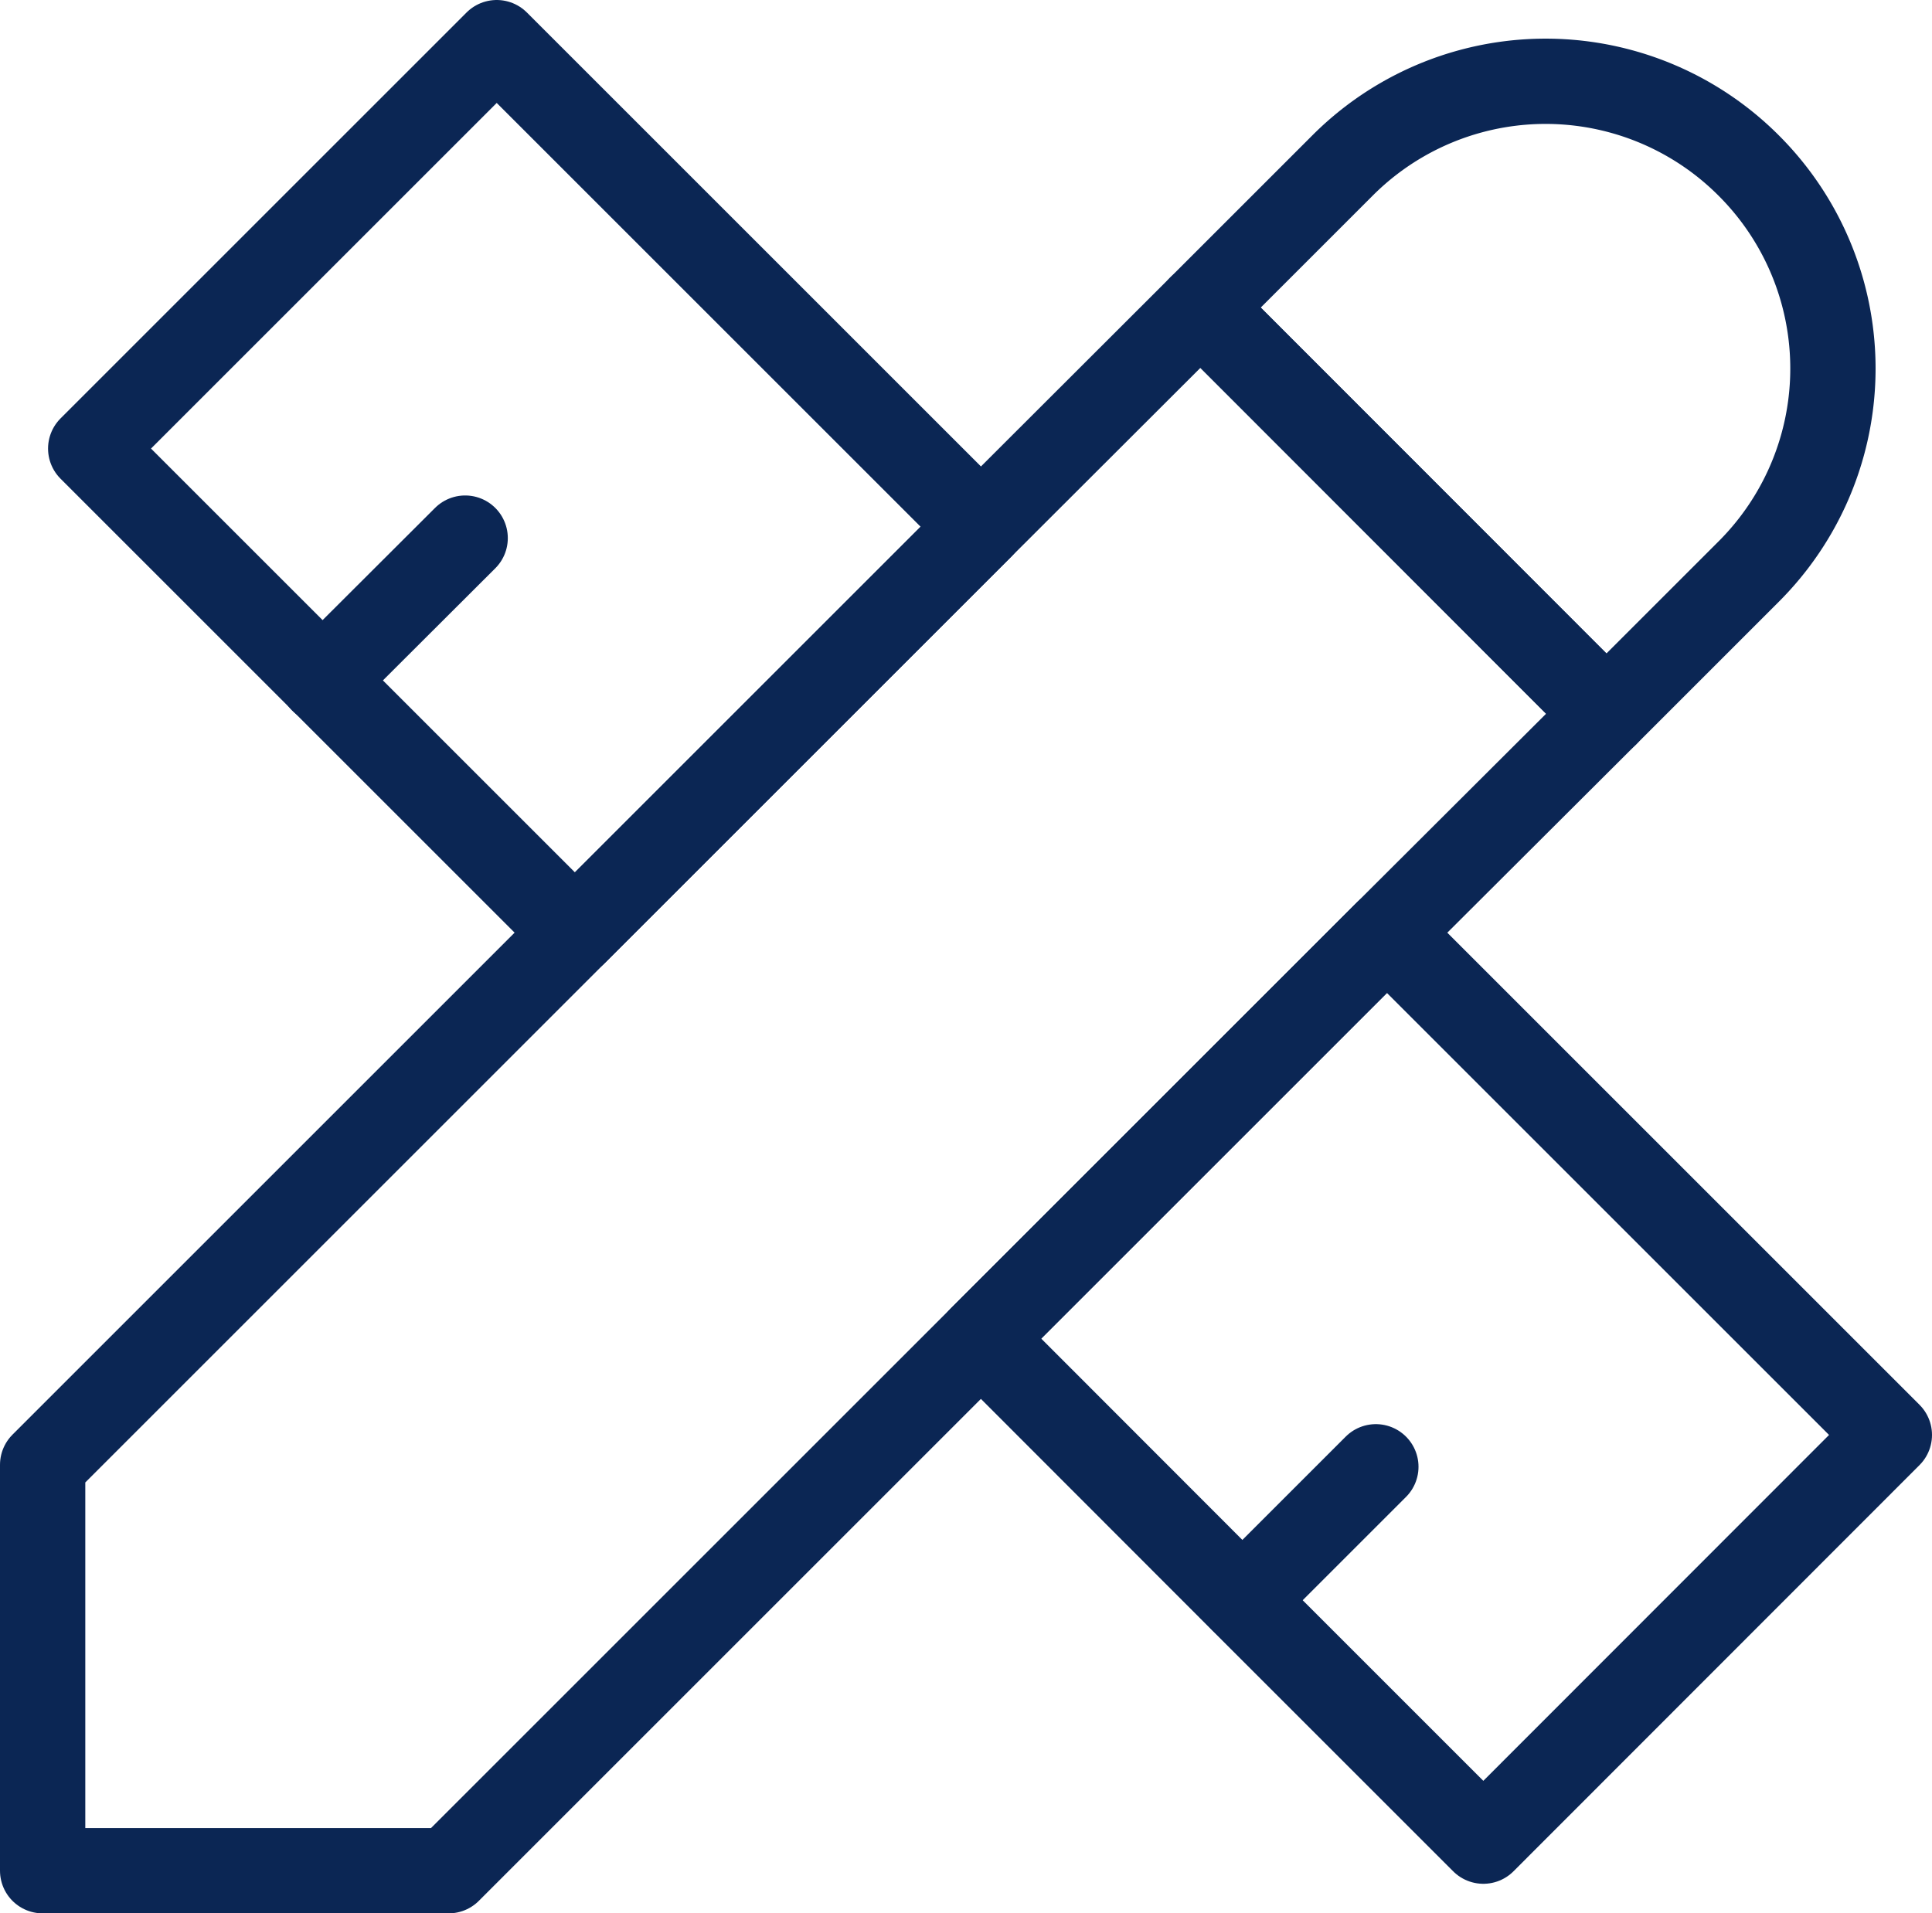
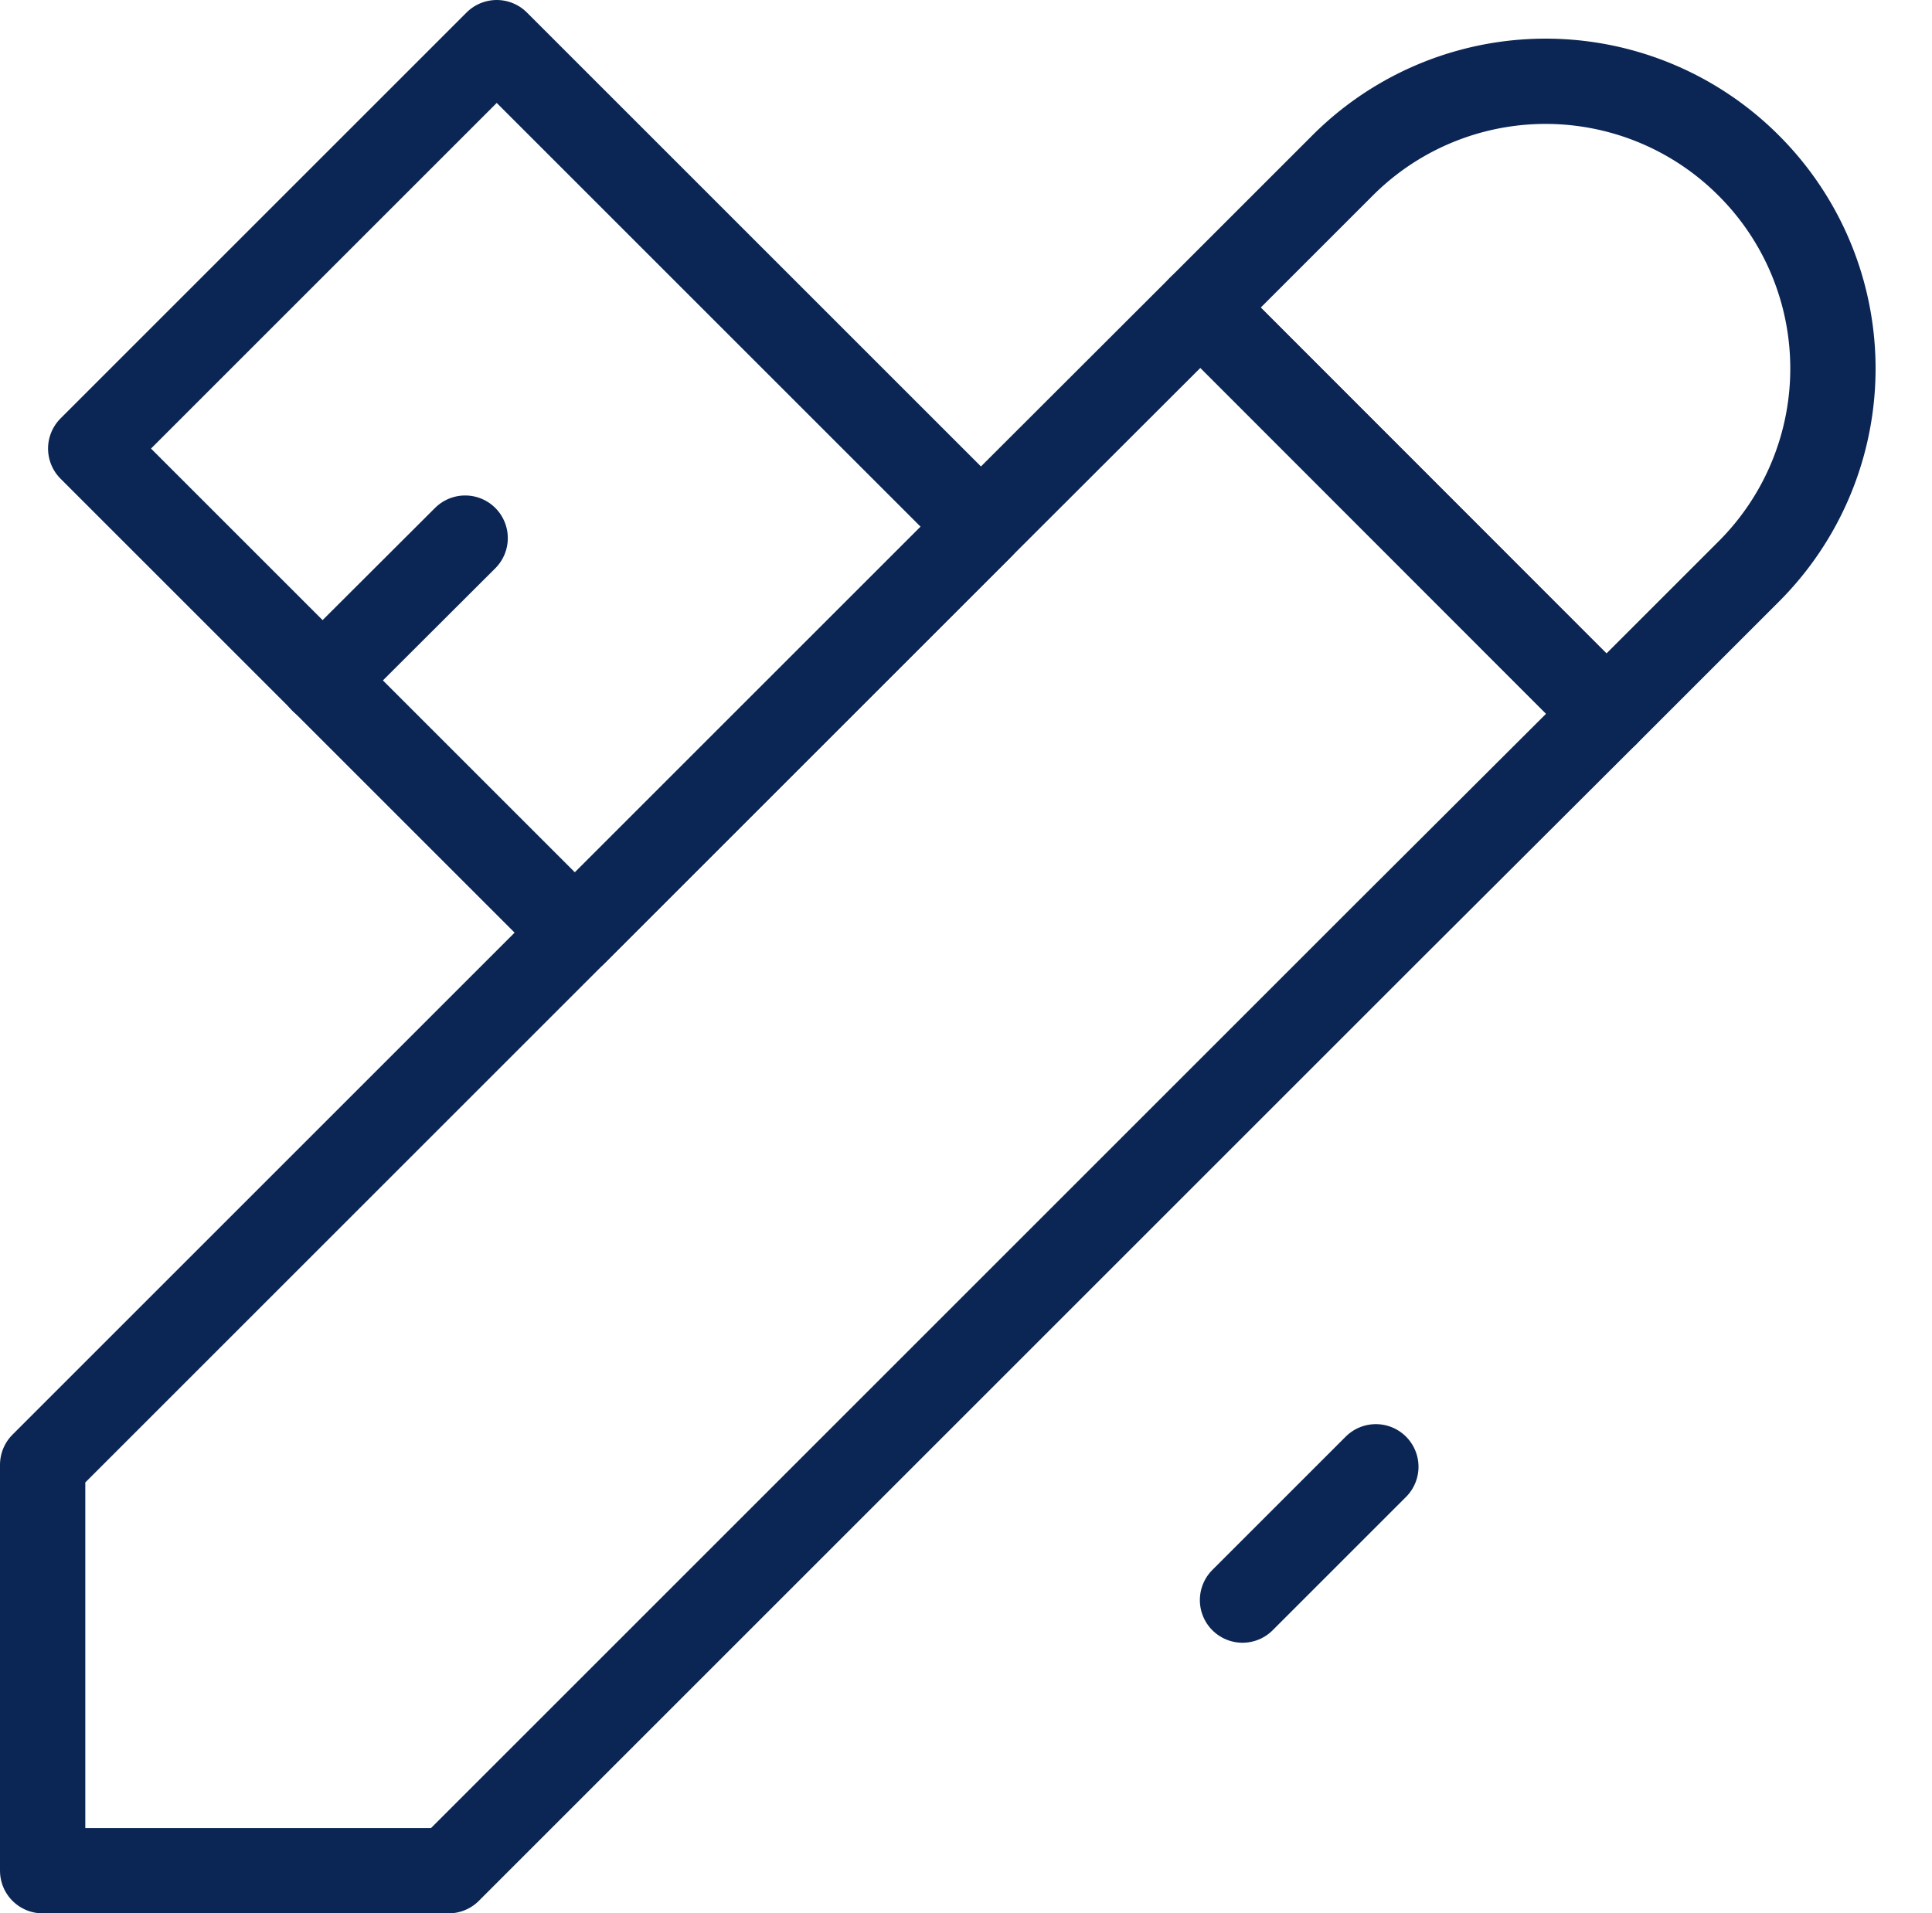
<svg xmlns="http://www.w3.org/2000/svg" viewBox="0 0 67.95 67.31">
  <defs>
    <style>.cls-1{fill:none;stroke:#0b2654;stroke-linecap:round;stroke-linejoin:round;stroke-width:3px;}</style>
  </defs>
  <title>Asset 5</title>
  <g id="Layer_2" data-name="Layer 2">
    <g id="Layer_1-2" data-name="Layer 1">
      <polygon class="cls-1" points="56.5 25.11 48.78 32.81 34.5 47.09 15.78 65.81 1.5 65.81 1.5 51.53 20.22 32.81 34.5 18.53 42.22 10.82 56.5 25.11" />
-       <path class="cls-1" d="M61.5,20.11l-5,5L42.22,10.82l5-5a10.09,10.09,0,0,1,14.28,0h0A10.09,10.09,0,0,1,61.5,20.11Z" />
+       <path class="cls-1" d="M61.5,20.11l-5,5L42.22,10.82l5-5a10.09,10.09,0,0,1,14.28,0A10.09,10.09,0,0,1,61.5,20.11Z" />
      <polygon class="cls-1" points="34.5 18.53 20.22 32.81 11.35 23.94 3.19 15.78 17.47 1.5 34.5 18.53" />
-       <polygon class="cls-1" points="66.45 50.48 52.17 64.77 43.7 56.3 34.5 47.09 48.78 32.81 66.45 50.48" />
      <line class="cls-1" x1="43.7" y1="56.29" x2="48.39" y2="51.6" />
      <line class="cls-1" x1="11.34" y1="23.94" x2="16.36" y2="18.93" />
    </g>
  </g>
</svg>